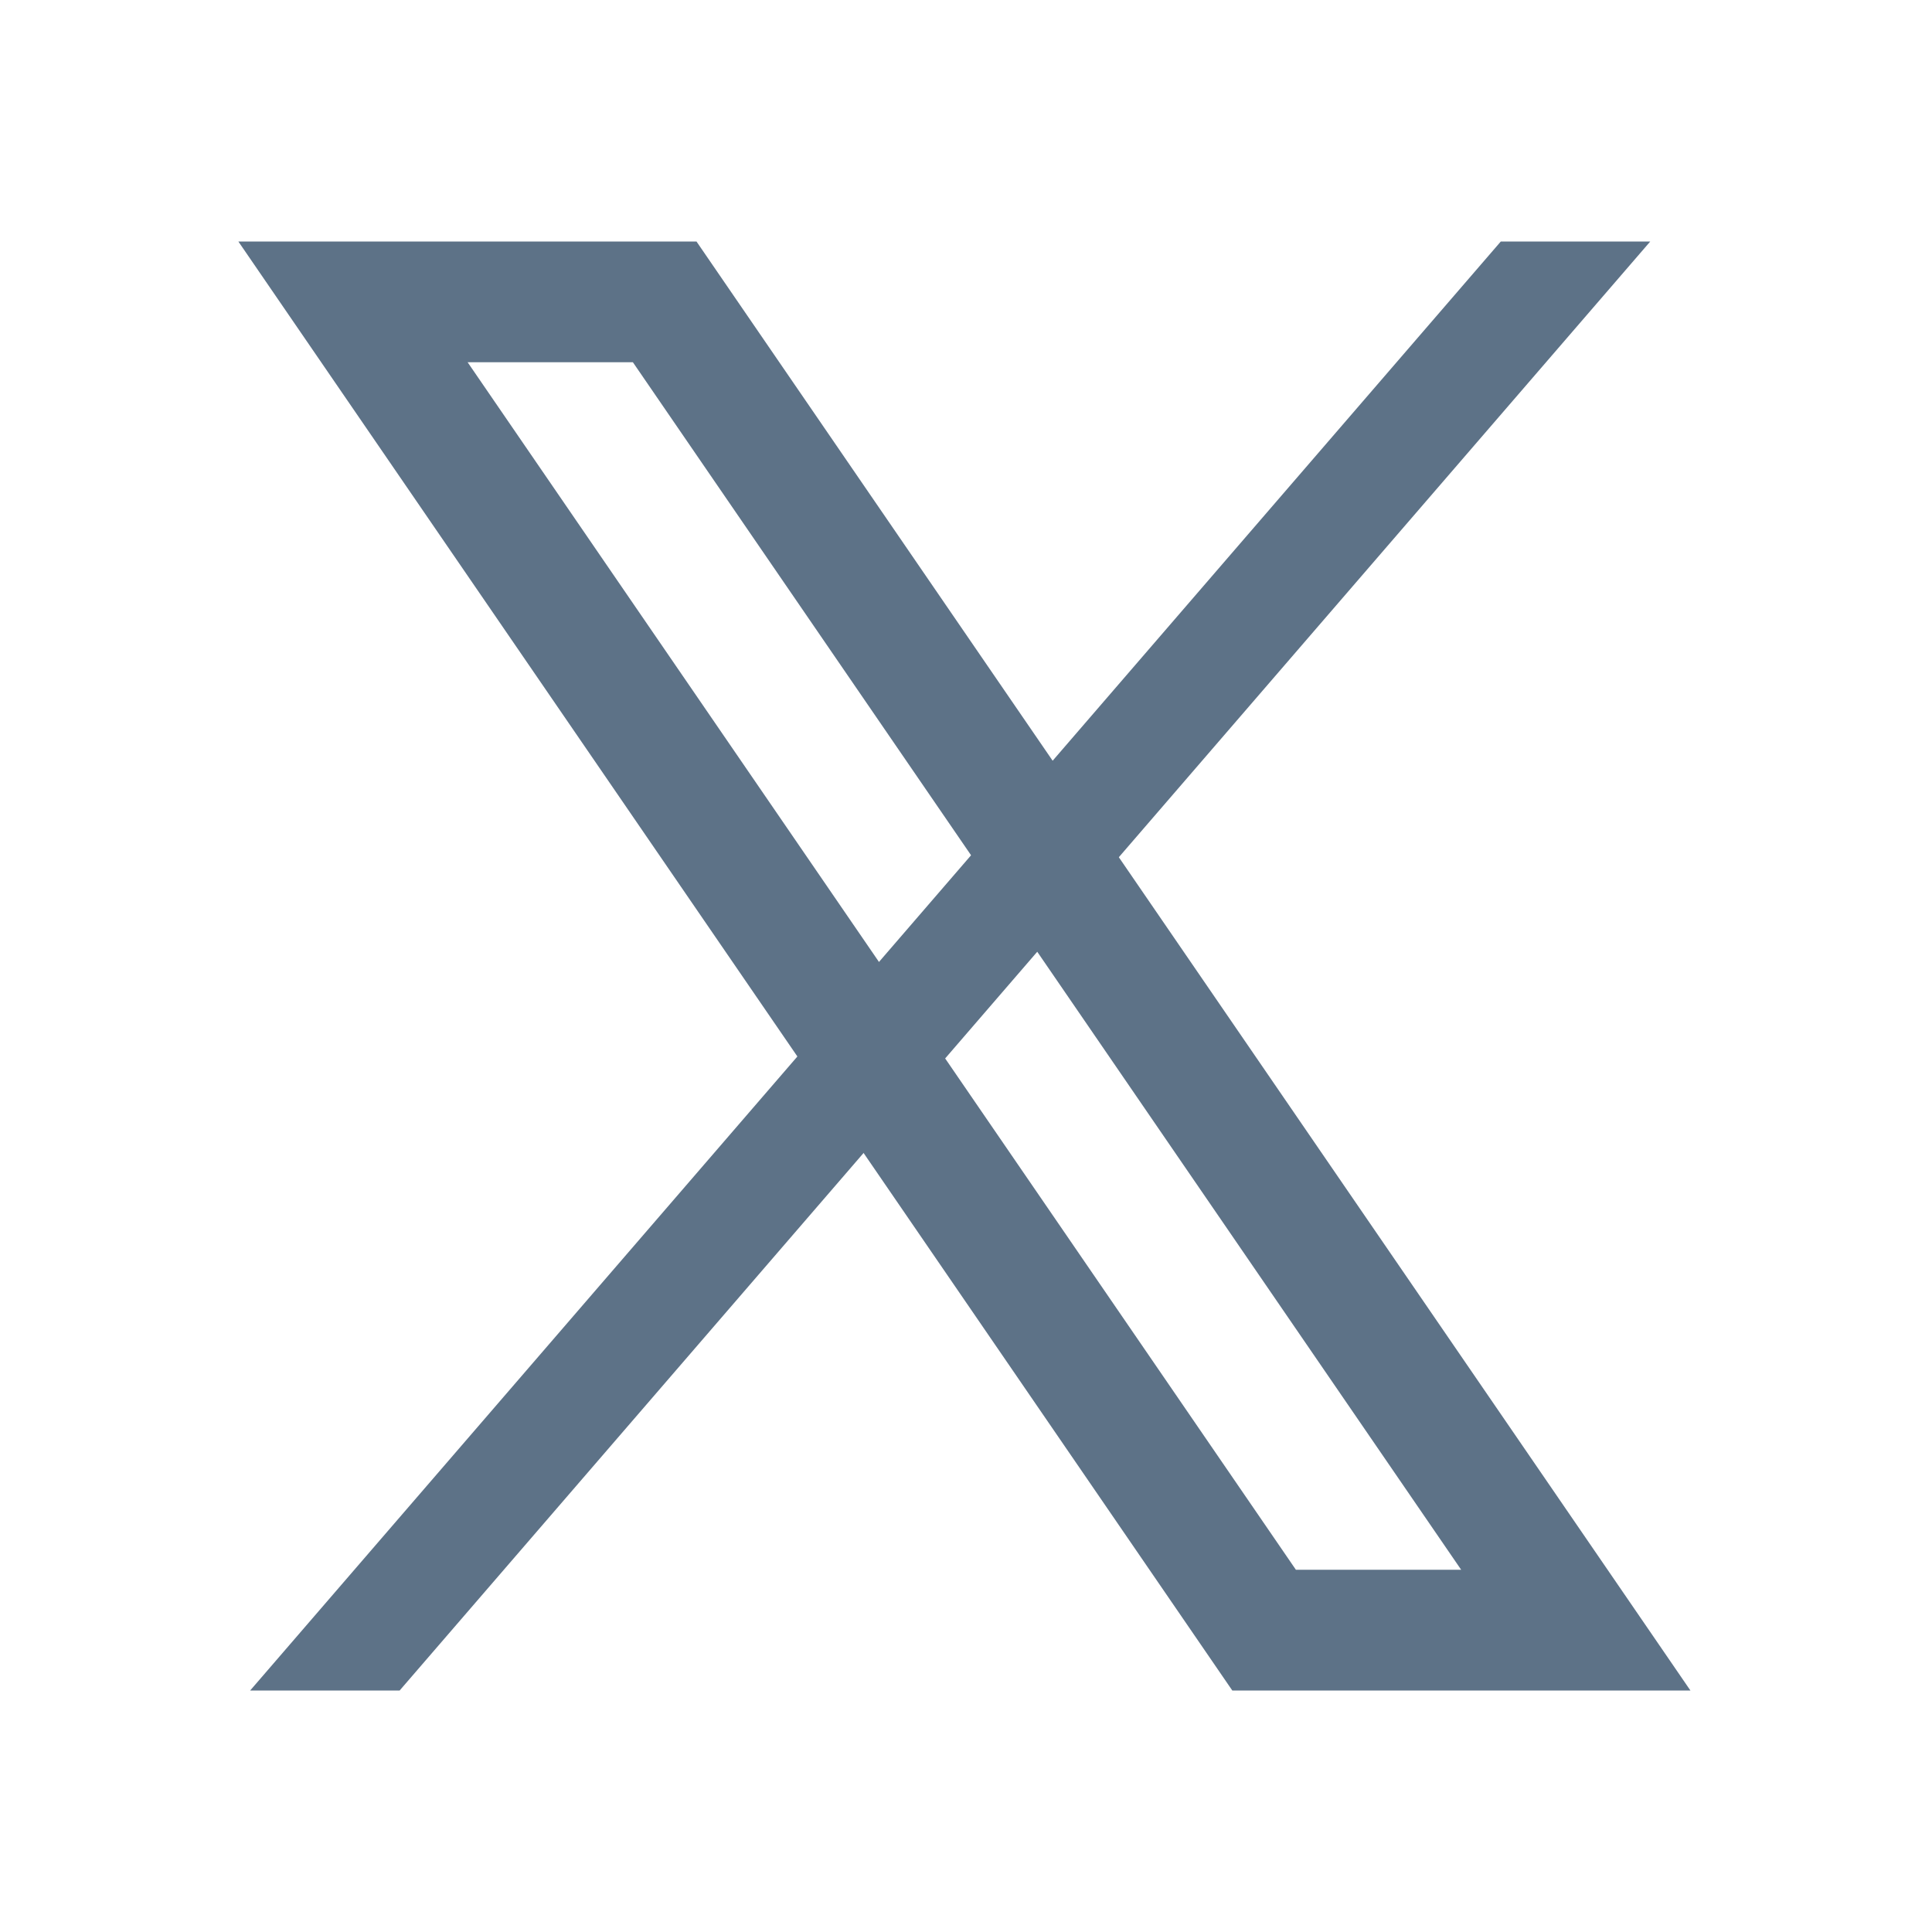
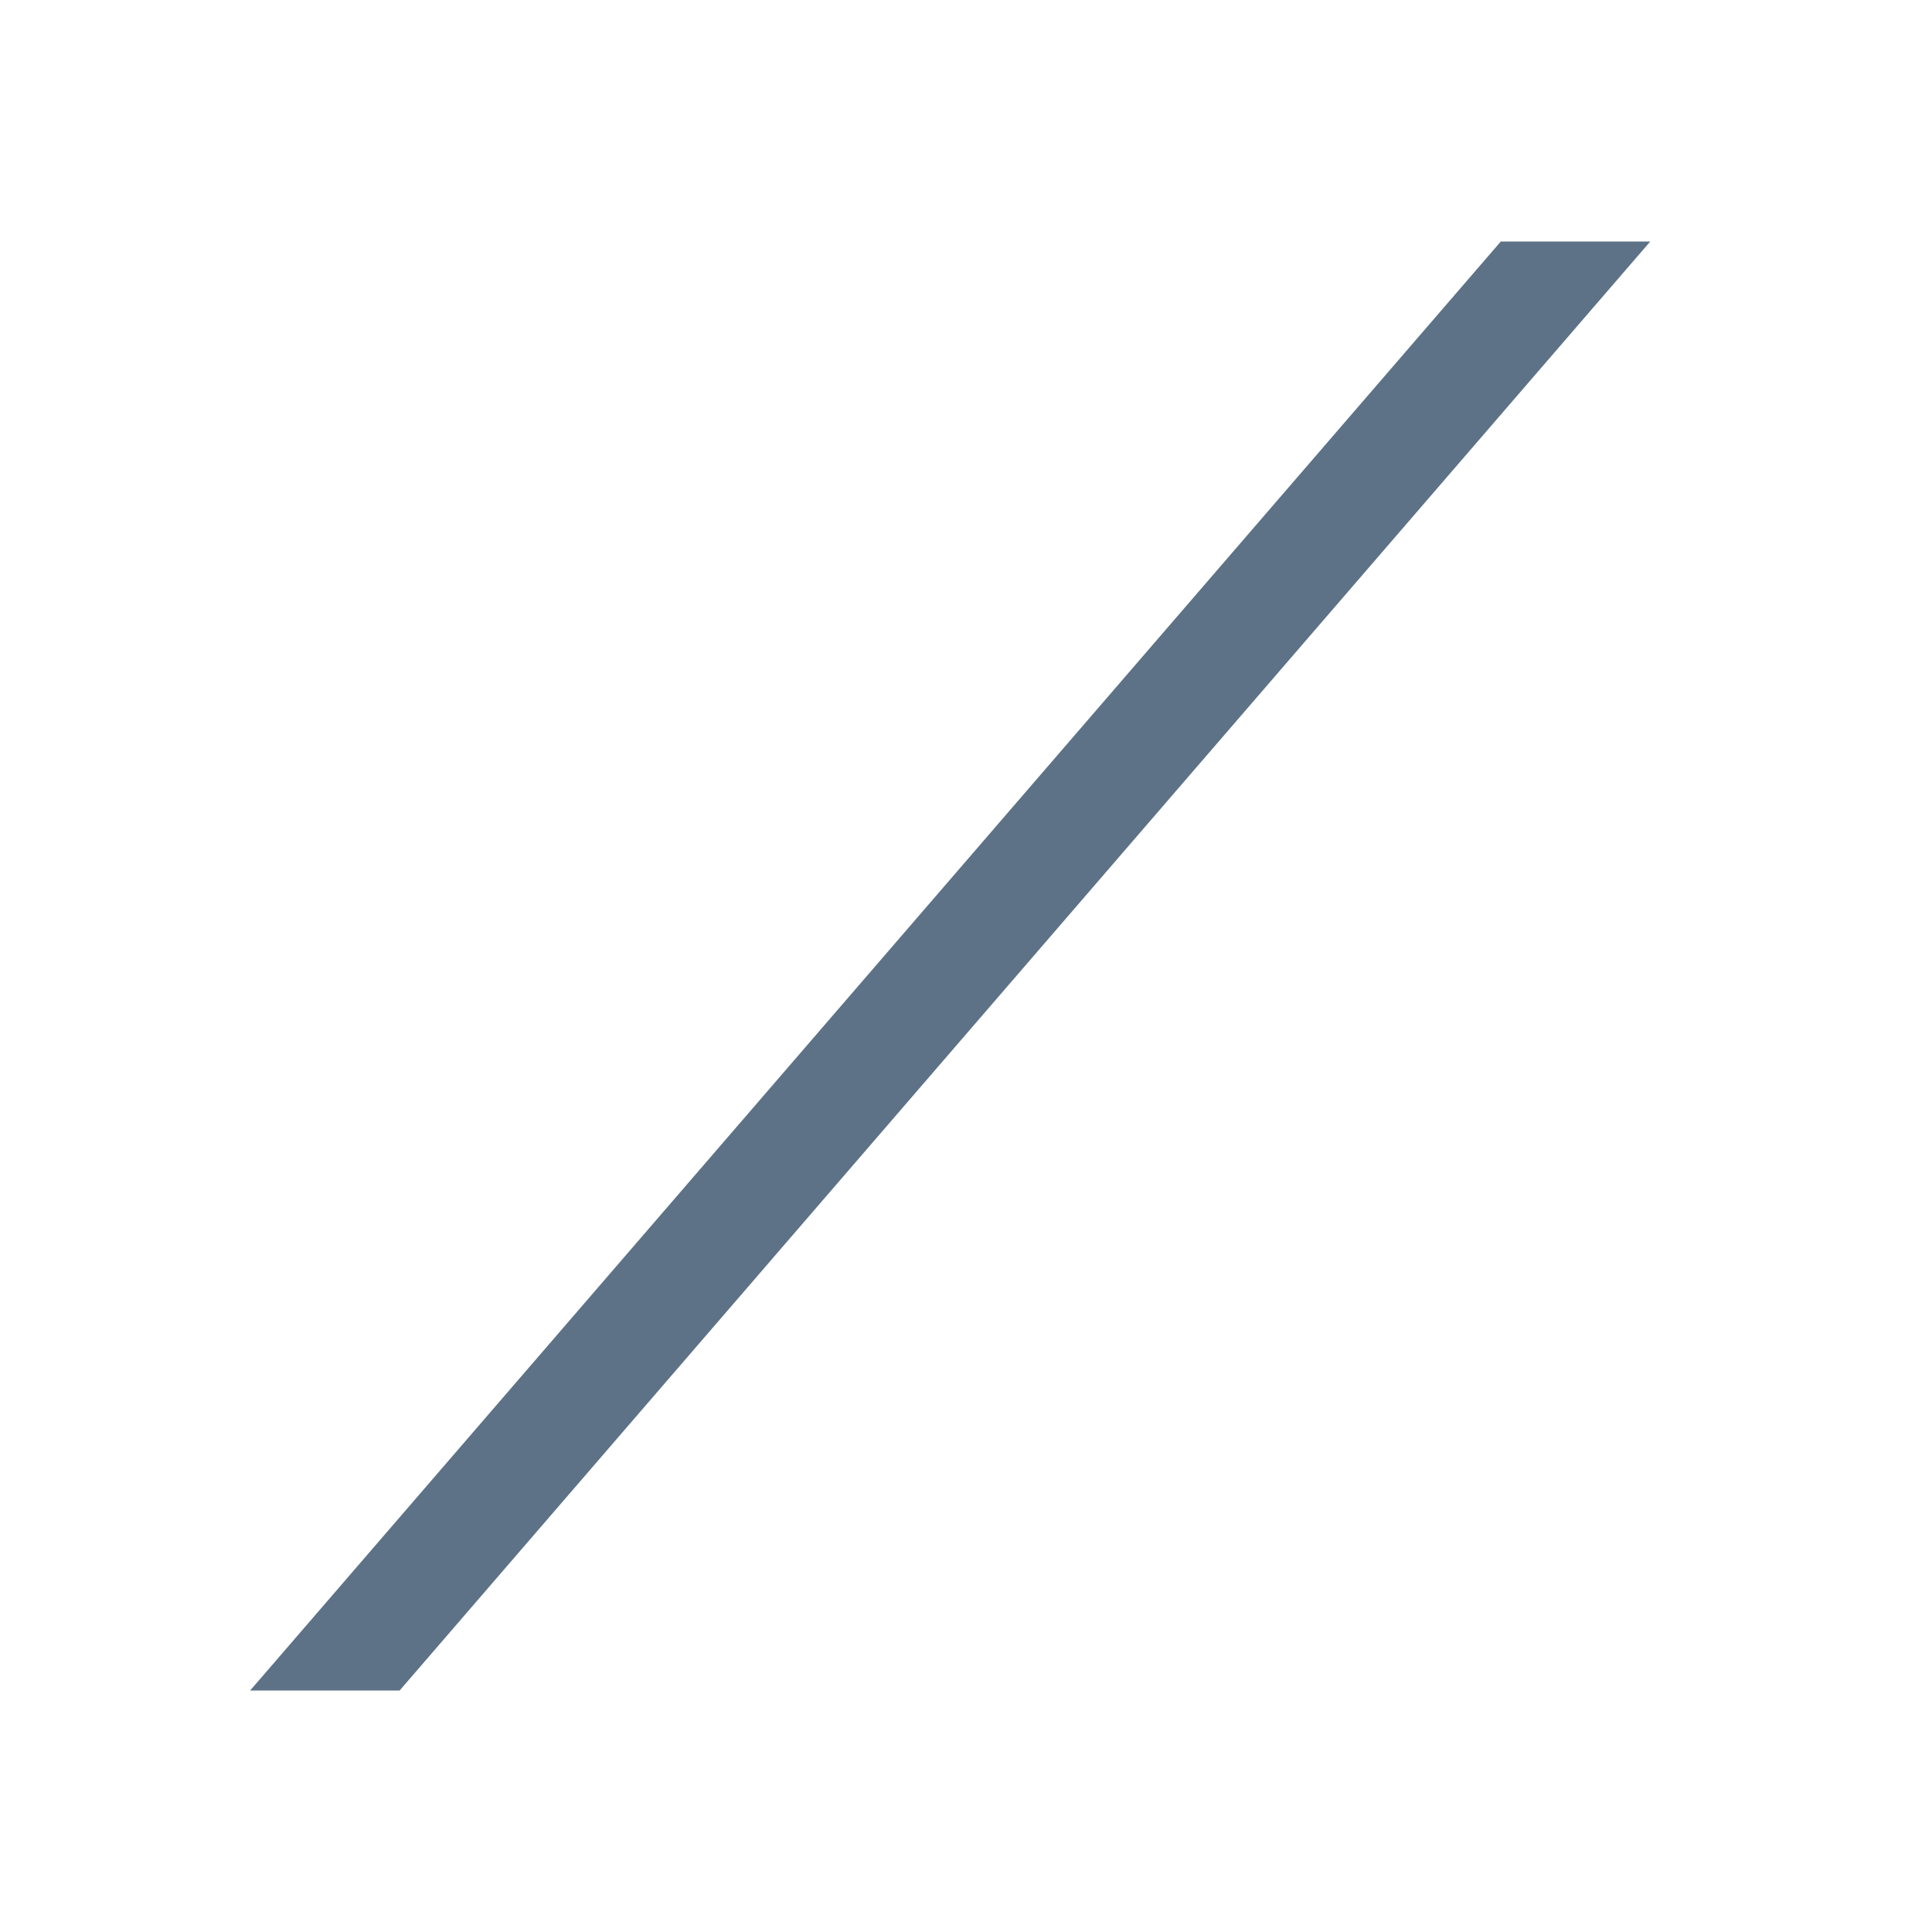
<svg xmlns="http://www.w3.org/2000/svg" viewBox="0 0 48 48" width="48px" height="48px" fill-rule="evenodd" clip-rule="evenodd" baseProfile="basic">
  <polygon fill="#5D7287" points="41,6 9.929,42 6.215,42 37.287,6" />
  <polygon fill="none" fill-rule="evenodd" points="31.143,41 7.82,7 16.777,7 40.1,41" clip-rule="evenodd" />
-   <path fill="#5D7287" d="M15.724,9l20.578,30h-4.106L11.618,9H15.724 M17.304,6H5.922l24.694,36h11.382L17.304,6L17.304,6z" />
</svg>